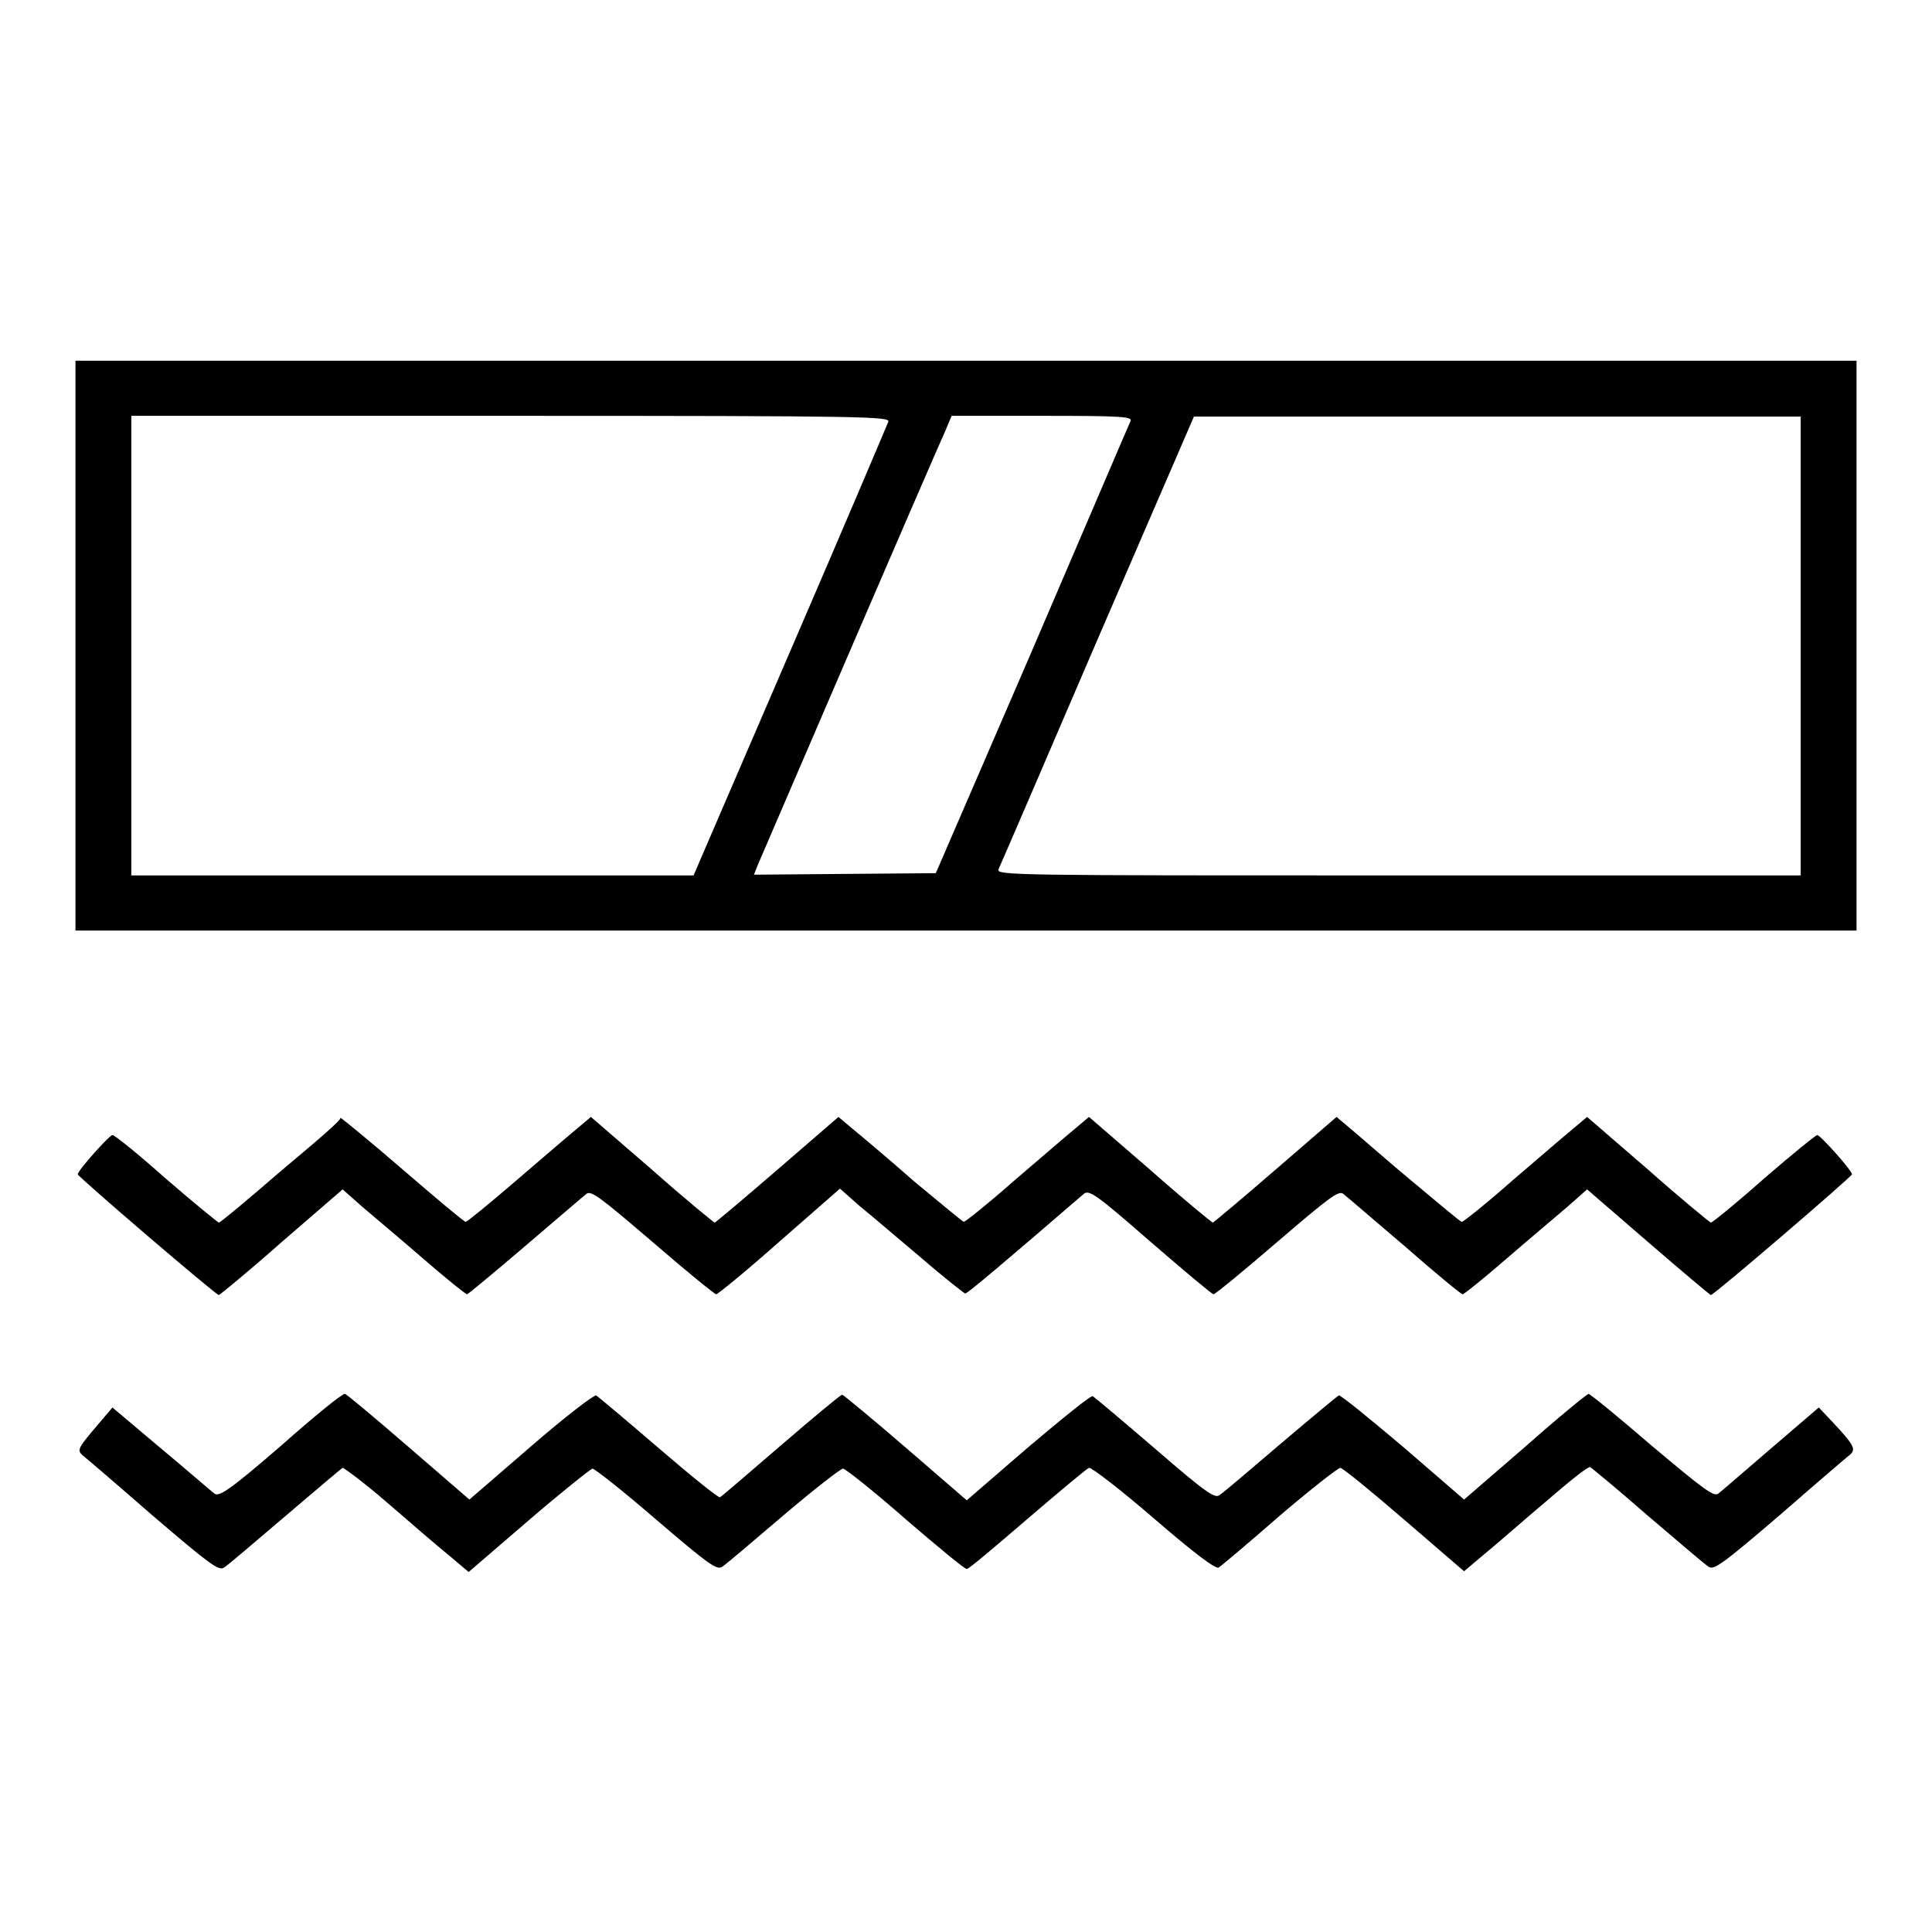
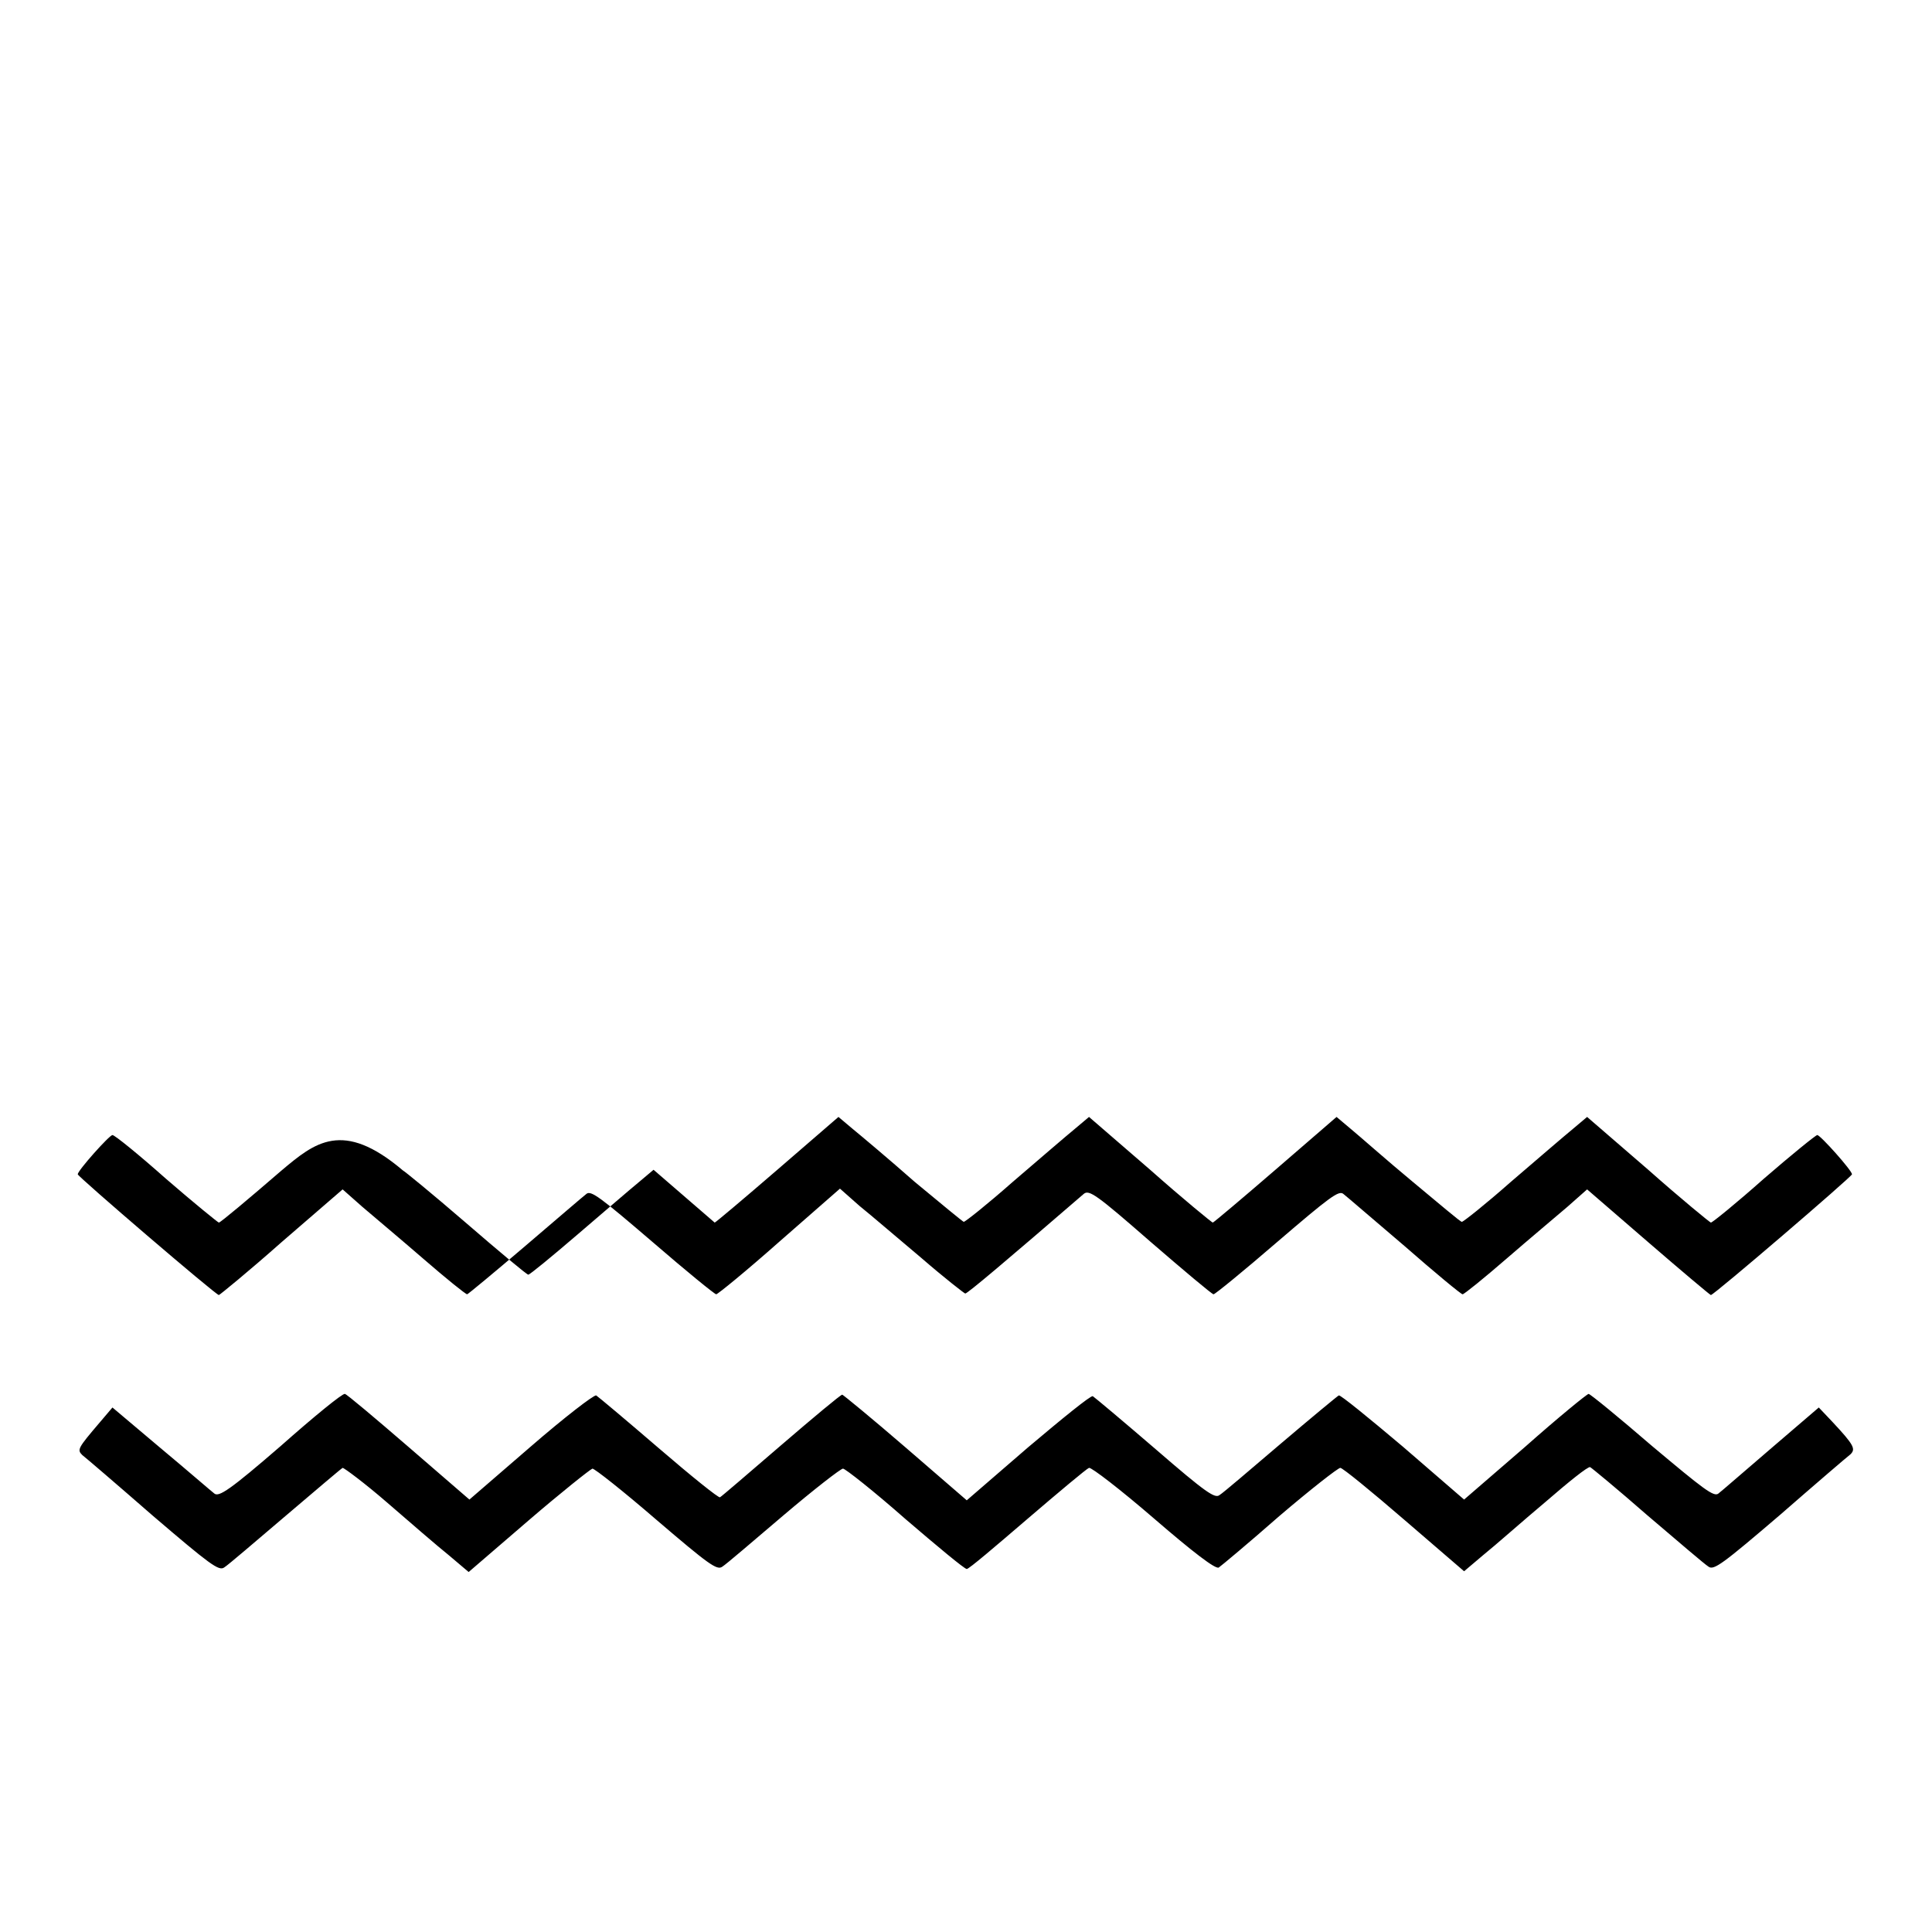
<svg xmlns="http://www.w3.org/2000/svg" version="1.1" x="0px" y="0px" viewBox="0 0 256 256" enable-background="new 0 0 256 256" xml:space="preserve">
  <g>
    <g>
      <g>
-         <path fill="#000000" d="M10,85.5v37.8h118h118V85.5V47.8H128H10V85.5z M117.7,55.9c-0.2,0.5-6,14.2-13,30.4L91.9,116H54.6H17.4V85.5V55.1h50.3C115.4,55.1,118,55.2,117.7,55.9z M149.8,55.8c-0.2,0.4-6,14-13,30.3L124,115.7l-12.1,0.1l-12,0.1l0.6-1.5c0.6-1.4,22.8-53,24.8-57.4l0.8-1.9h12C148.6,55.1,150.1,55.2,149.8,55.8z M238.6,85.5V116h-53.3c-50.6,0-53.3,0-53-0.8c0.2-0.4,6.1-14.1,13.1-30.4l12.8-29.6h40.2h40.2L238.6,85.5L238.6,85.5z" />
-         <path fill="#000000" d="M37.3,155.1c-4.4,3.8-8.1,6.9-8.3,6.9c-0.1,0-3.3-2.6-7-5.8c-3.6-3.2-6.8-5.8-7.1-5.8c-0.4,0-4.6,4.7-4.6,5.2c0,0.3,18.3,16,18.7,16c0.1,0,3.9-3.1,8.3-7l8.1-7l2.6,2.3c1.4,1.2,5.1,4.3,8.1,6.9c3,2.6,5.6,4.7,5.8,4.7c0.1,0,3.6-2.9,7.7-6.4c4.1-3.5,7.7-6.6,8.1-6.9c0.6-0.5,1.8,0.4,8.8,6.4c4.4,3.8,8.2,6.9,8.4,6.9c0.2,0,4-3.1,8.4-7l8-7l2.6,2.3c1.5,1.2,5.1,4.3,8.2,6.9c3,2.6,5.7,4.7,5.8,4.7c0.3,0,5.5-4.4,15.7-13.2c0.7-0.6,1.7,0.1,8.8,6.3c4.4,3.8,8.2,7,8.4,7c0.2,0,4-3.1,8.4-6.9c7-6,8.2-6.9,8.8-6.4c0.4,0.3,4.1,3.5,8.1,6.9c4,3.5,7.5,6.4,7.7,6.4c0.2,0,2.8-2.1,5.8-4.7c3-2.6,6.7-5.7,8.1-6.9l2.6-2.3l8.1,7c4.4,3.8,8.2,7,8.3,7c0.4,0,18.7-15.7,18.7-16c0-0.5-4.2-5.2-4.6-5.2c-0.2,0-3.4,2.6-7.1,5.8c-3.6,3.2-6.8,5.8-7,5.8c-0.1,0-3.9-3.1-8.3-7l-8.1-7l-1.9,1.6c-1.1,0.9-4.7,4-8.2,7c-3.4,3-6.3,5.3-6.5,5.3s-3-2.4-6.5-5.3s-7.1-6.1-8.2-7l-1.9-1.6l-8.1,7c-4.4,3.8-8.2,7-8.3,7c-0.1,0-3.9-3.1-8.3-7l-8.1-7l-1.9,1.6c-1.1,0.9-4.7,4-8.2,7c-3.4,3-6.3,5.3-6.5,5.3c-0.1,0-3-2.4-6.5-5.3c-3.4-3-7.1-6.1-8.2-7l-1.9-1.6l-8.1,7c-4.4,3.8-8.2,7-8.3,7c-0.1,0-3.9-3.1-8.3-7l-8.1-7l-1.9,1.6c-1.1,0.9-4.7,4-8.2,7s-6.3,5.3-6.5,5.3s-3.9-3.1-8.3-6.9c-4.4-3.8-8.2-6.9-8.3-6.9C45.4,148.3,41.7,151.4,37.3,155.1z" />
+         <path fill="#000000" d="M37.3,155.1c-4.4,3.8-8.1,6.9-8.3,6.9c-0.1,0-3.3-2.6-7-5.8c-3.6-3.2-6.8-5.8-7.1-5.8c-0.4,0-4.6,4.7-4.6,5.2c0,0.3,18.3,16,18.7,16c0.1,0,3.9-3.1,8.3-7l8.1-7l2.6,2.3c1.4,1.2,5.1,4.3,8.1,6.9c3,2.6,5.6,4.7,5.8,4.7c0.1,0,3.6-2.9,7.7-6.4c4.1-3.5,7.7-6.6,8.1-6.9c0.6-0.5,1.8,0.4,8.8,6.4c4.4,3.8,8.2,6.9,8.4,6.9c0.2,0,4-3.1,8.4-7l8-7l2.6,2.3c1.5,1.2,5.1,4.3,8.2,6.9c3,2.6,5.7,4.7,5.8,4.7c0.3,0,5.5-4.4,15.7-13.2c0.7-0.6,1.7,0.1,8.8,6.3c4.4,3.8,8.2,7,8.4,7c0.2,0,4-3.1,8.4-6.9c7-6,8.2-6.9,8.8-6.4c0.4,0.3,4.1,3.5,8.1,6.9c4,3.5,7.5,6.4,7.7,6.4c0.2,0,2.8-2.1,5.8-4.7c3-2.6,6.7-5.7,8.1-6.9l2.6-2.3l8.1,7c4.4,3.8,8.2,7,8.3,7c0.4,0,18.7-15.7,18.7-16c0-0.5-4.2-5.2-4.6-5.2c-0.2,0-3.4,2.6-7.1,5.8c-3.6,3.2-6.8,5.8-7,5.8c-0.1,0-3.9-3.1-8.3-7l-8.1-7l-1.9,1.6c-1.1,0.9-4.7,4-8.2,7c-3.4,3-6.3,5.3-6.5,5.3s-3-2.4-6.5-5.3s-7.1-6.1-8.2-7l-1.9-1.6l-8.1,7c-4.4,3.8-8.2,7-8.3,7c-0.1,0-3.9-3.1-8.3-7l-8.1-7l-1.9,1.6c-1.1,0.9-4.7,4-8.2,7c-3.4,3-6.3,5.3-6.5,5.3c-0.1,0-3-2.4-6.5-5.3c-3.4-3-7.1-6.1-8.2-7l-1.9-1.6l-8.1,7c-4.4,3.8-8.2,7-8.3,7l-8.1-7l-1.9,1.6c-1.1,0.9-4.7,4-8.2,7s-6.3,5.3-6.5,5.3s-3.9-3.1-8.3-6.9c-4.4-3.8-8.2-6.9-8.3-6.9C45.4,148.3,41.7,151.4,37.3,155.1z" />
        <path fill="#000000" d="M37.2,191.6c-6.7,5.8-8.2,6.8-8.8,6.3c-0.4-0.3-3.5-3-7.1-6l-6.4-5.4l-1.7,2c-2.9,3.4-3,3.6-2.3,4.3c0.4,0.3,4.6,3.9,9.3,8c7.6,6.5,8.8,7.4,9.5,6.9c0.5-0.3,4.1-3.4,8.1-6.8c4-3.4,7.4-6.3,7.6-6.4c0.2,0,2.9,2,5.9,4.6c3,2.6,6.7,5.8,8.2,7l2.6,2.2l7.9-6.8c4.3-3.7,8.2-6.8,8.5-6.9c0.3,0,4.1,3,8.5,6.8c6.9,5.9,8,6.7,8.7,6.2c0.5-0.3,4.1-3.4,8.1-6.8c4-3.4,7.6-6.2,7.9-6.2c0.3,0,4.1,3,8.3,6.7c4.2,3.6,7.8,6.6,8.1,6.6s3.8-3,8-6.6c4.2-3.6,7.9-6.7,8.2-6.8c0.3-0.1,4.2,2.9,8.6,6.7c5.1,4.4,8.2,6.8,8.6,6.5c0.3-0.2,3.9-3.2,8-6.8c4.1-3.5,7.8-6.4,8.1-6.4c0.3,0,4.1,3.1,8.5,6.9l7.9,6.8l2.6-2.2c1.5-1.2,5.1-4.4,8.2-7c3-2.6,5.6-4.7,5.9-4.6c0.2,0.1,3.6,2.9,7.6,6.4c4,3.4,7.6,6.5,8.1,6.8c0.7,0.5,1.9-0.4,9.5-6.9c4.7-4.1,8.9-7.7,9.3-8c0.7-0.7,0.5-1.2-2.4-4.3l-1.8-1.9l-6.3,5.4c-3.5,3-6.6,5.7-7,6c-0.6,0.5-2-0.6-8.8-6.3c-4.4-3.8-8.2-6.9-8.4-6.9c-0.2,0-4,3.1-8.4,7l-8.1,7l-8.1-7c-4.5-3.8-8.3-6.9-8.5-6.8c-0.2,0.1-3.7,3-7.7,6.4c-4,3.4-7.6,6.5-8.1,6.8c-0.6,0.5-1.8-0.3-8.5-6.1c-4.3-3.7-8-6.8-8.3-7c-0.3-0.1-4.1,3-8.6,6.8l-8.1,7l-8.1-7c-4.4-3.8-8.3-7-8.4-7c-0.2,0-3.8,3-8.1,6.7c-4.3,3.7-7.9,6.8-8.1,6.9s-3.8-2.8-8.1-6.5c-4.3-3.7-8-6.8-8.3-7c-0.3-0.1-4.2,2.9-8.7,6.8l-8.1,7l-8.1-7c-4.4-3.8-8.2-7-8.4-7C45.4,184.6,41.6,187.7,37.2,191.6z" />
      </g>
    </g>
  </g>
</svg>